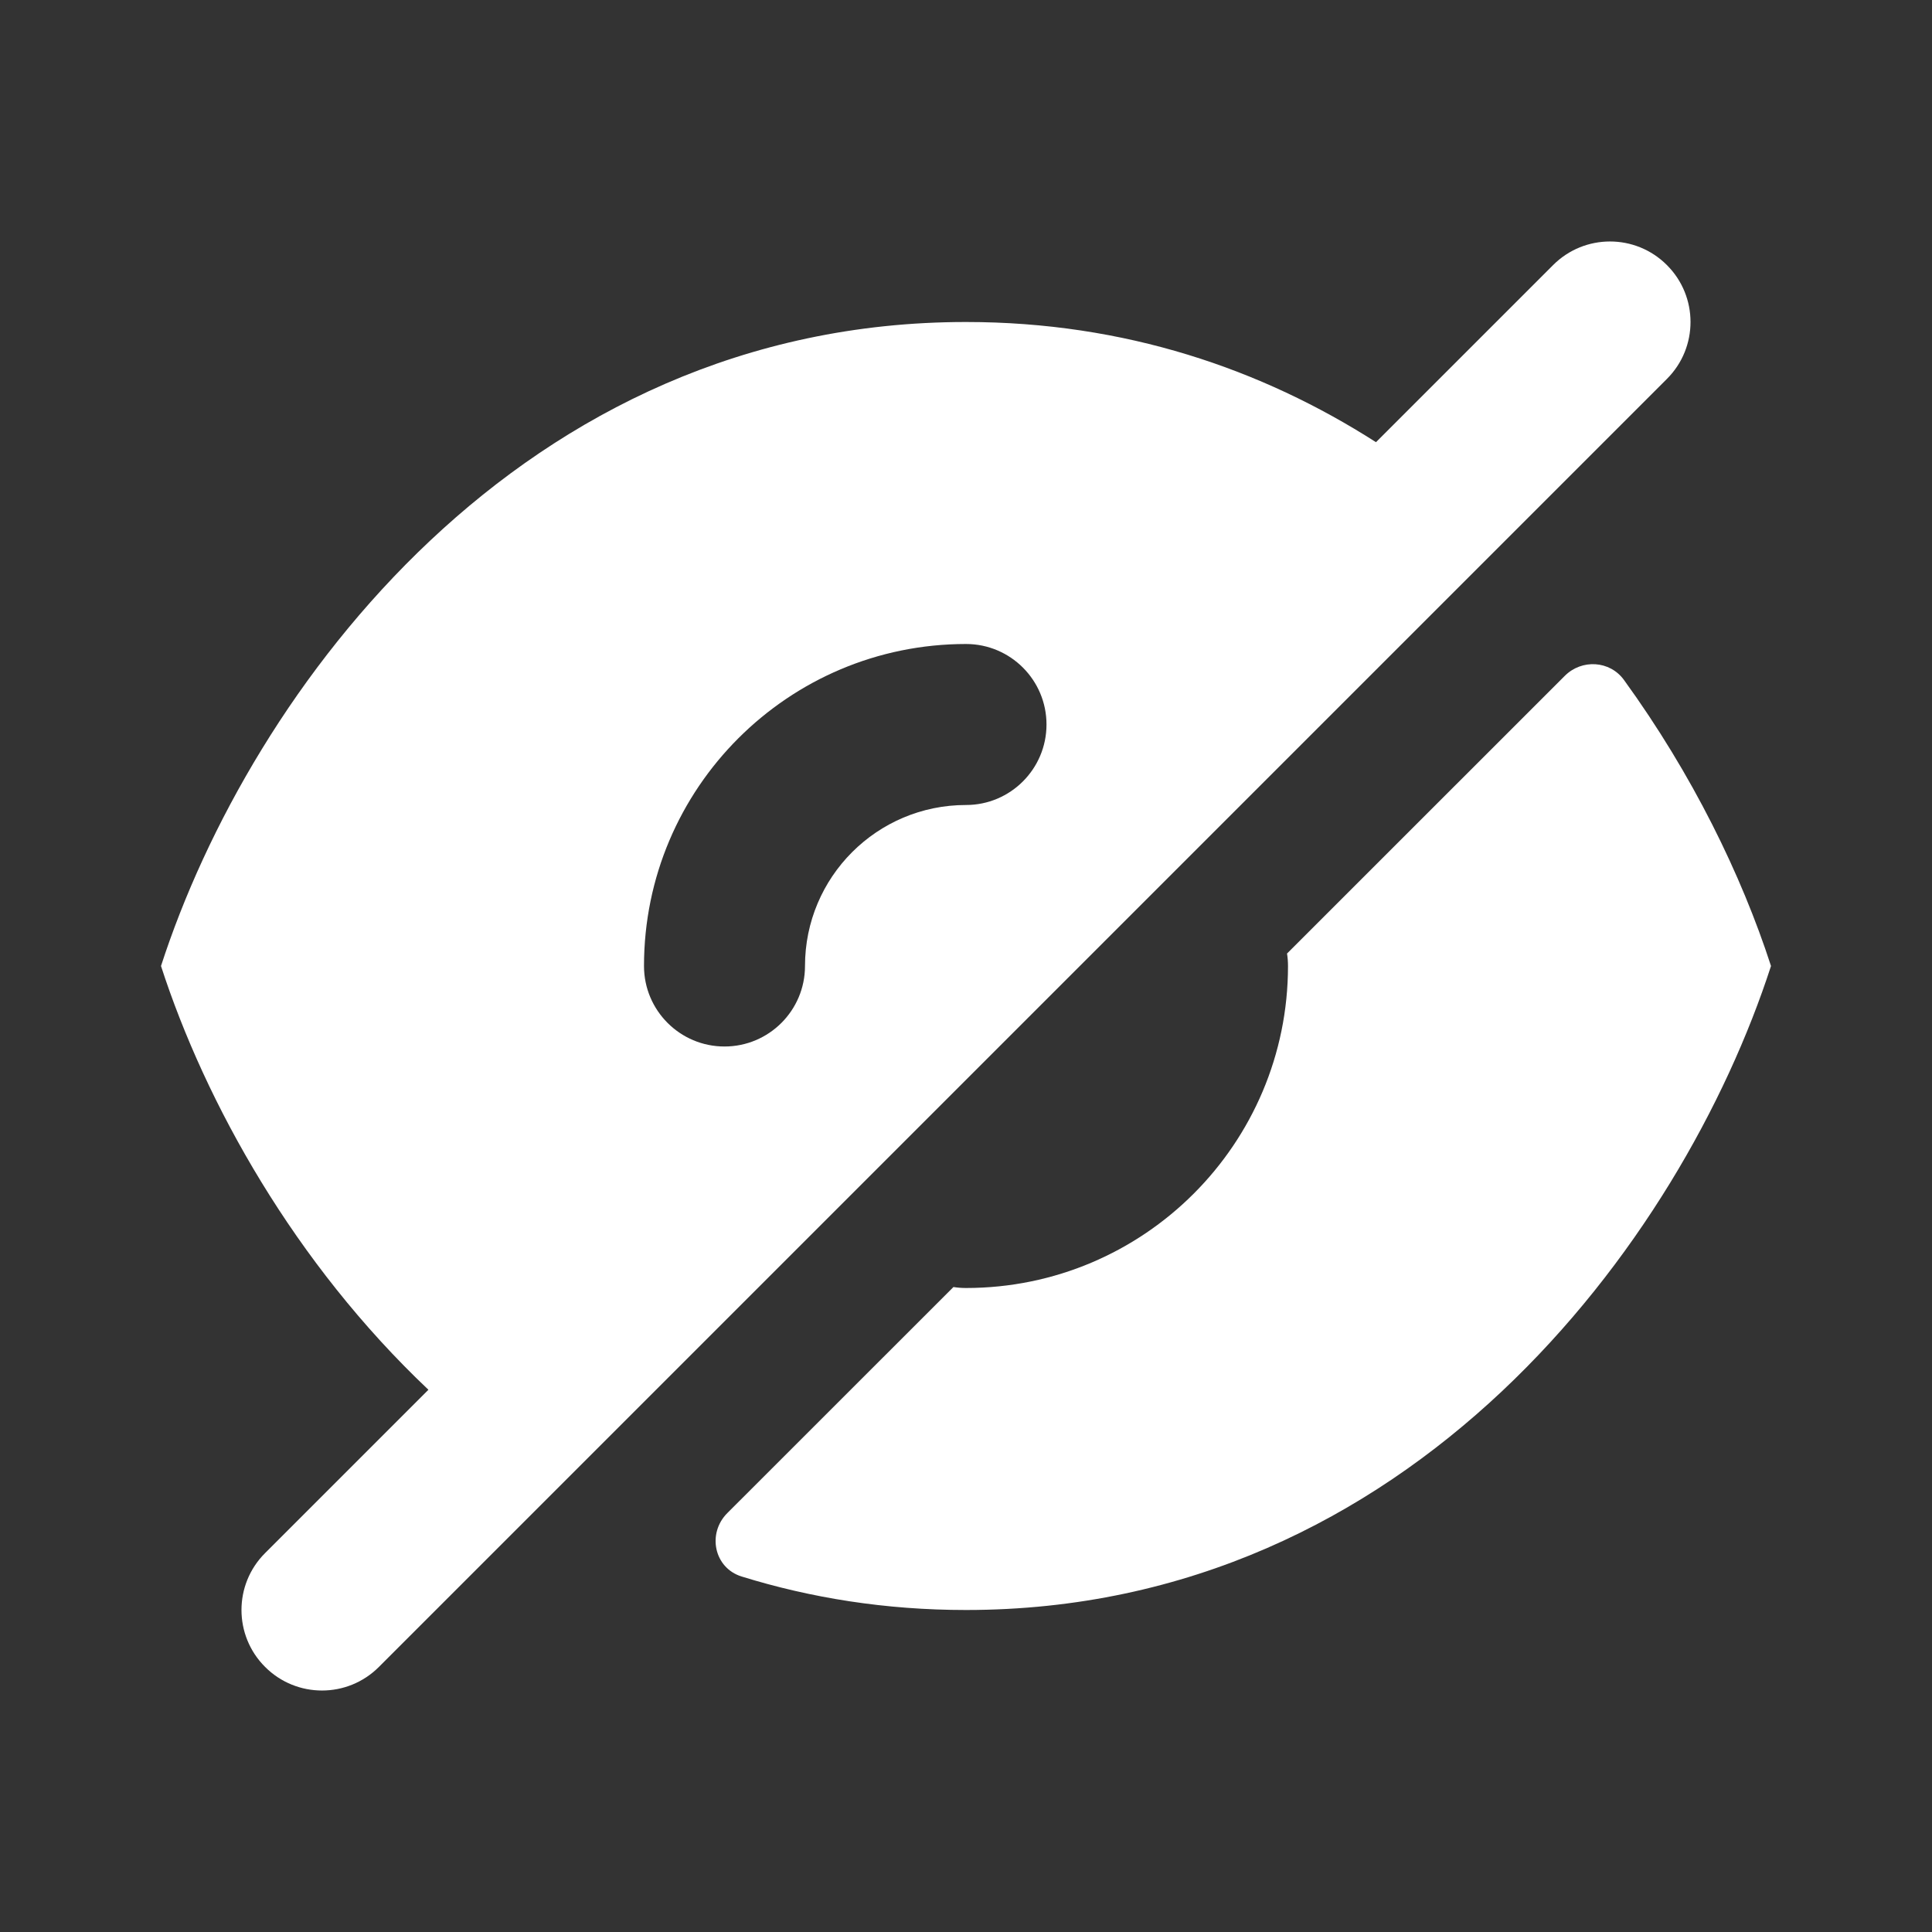
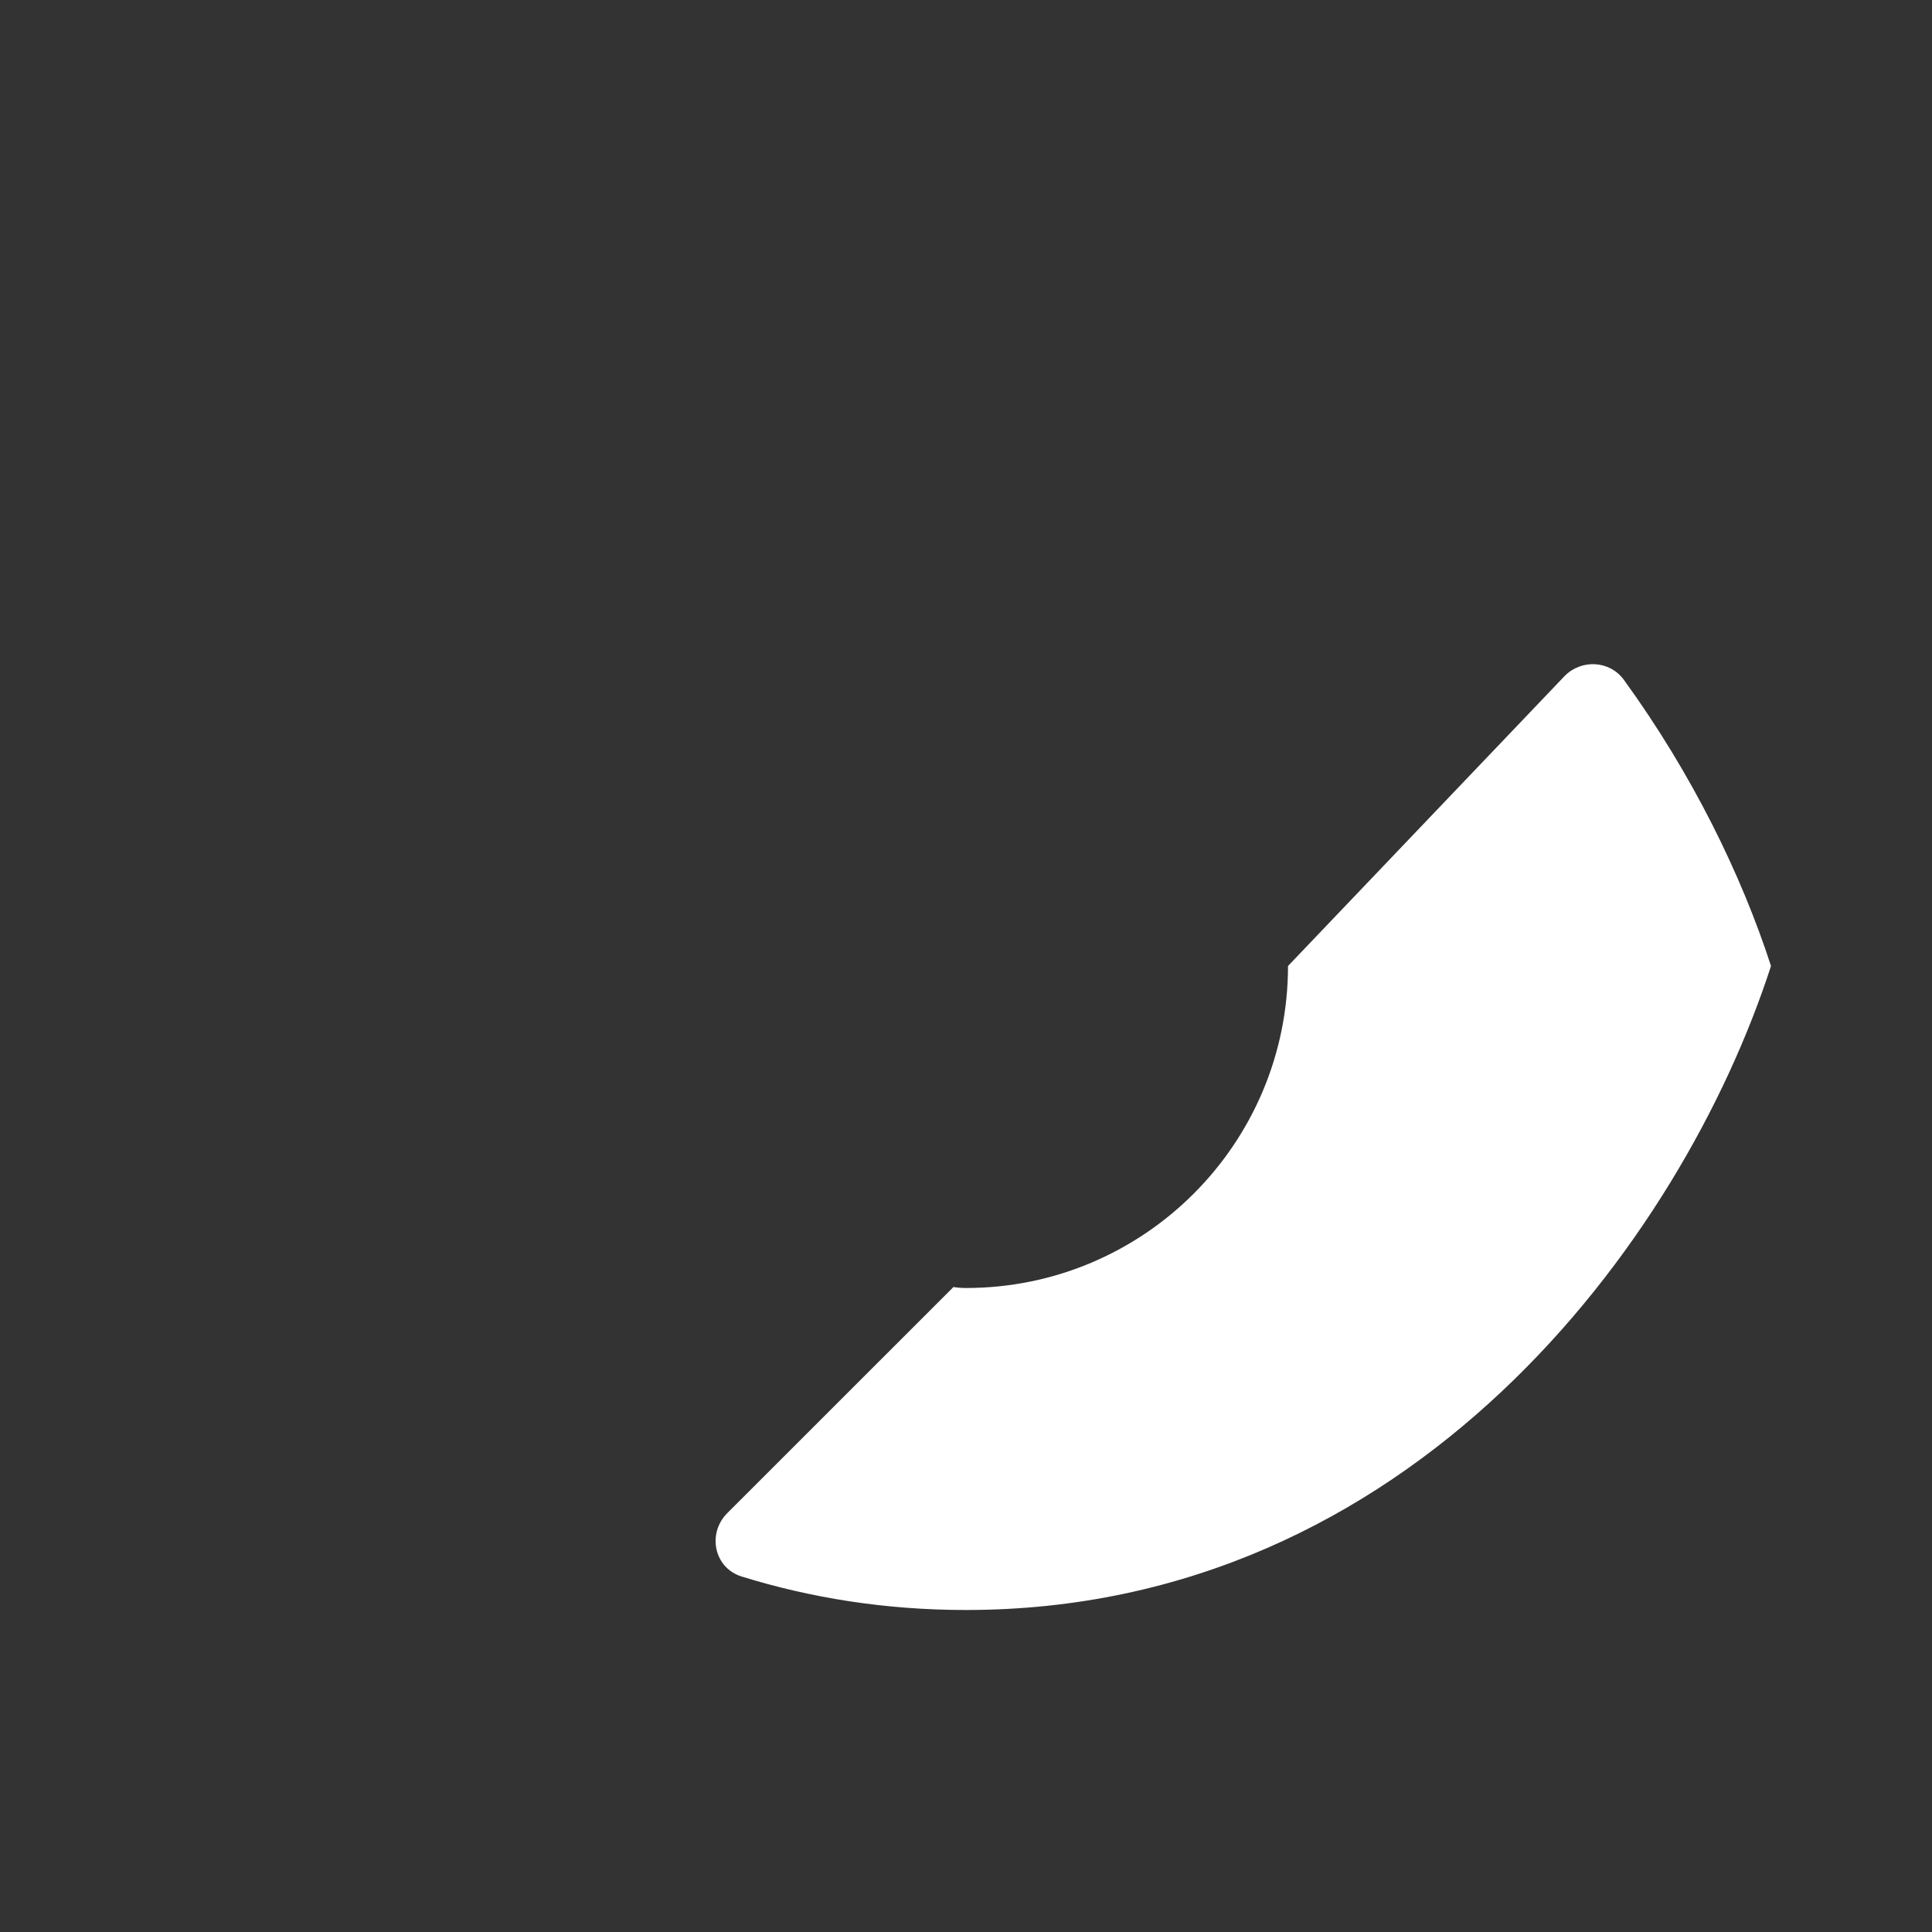
<svg xmlns="http://www.w3.org/2000/svg" width="24" height="24" viewBox="0 0 24 24" fill="none">
  <rect x="0" y="0" width="24" height="24" fill="#333333" stroke="none" />
-   <path fill-rule="evenodd" clip-rule="evenodd" d="M4.707 20.707L20.707 4.707C21.098 4.317 21.098 3.683 20.707 3.293C20.317 2.902 19.683 2.902 19.293 3.293L17.093 5.493C15.674 4.585 13.975 4 12 4C6.477 4 3.111 8.571 2 12C2.553 13.706 3.664 15.696 5.322 17.264L3.293 19.293C2.902 19.683 2.902 20.317 3.293 20.707C3.683 21.098 4.317 21.098 4.707 20.707ZM12 10C12.552 10 13 9.552 13 9C13 8.448 12.552 8 12 8C9.791 8 8 9.791 8 12C8 12.552 8.448 13 9 13C9.552 13 10 12.552 10 12C10 10.895 10.895 10 12 10Z" fill="white" />
-   <path d="M22 12C20.889 15.429 17.523 20 12 20C11 20 10.071 19.85 9.213 19.584C8.87 19.478 8.782 19.049 9.035 18.796L11.844 15.988C11.895 15.996 11.947 16 12 16C14.209 16 16 14.209 16 12C16 11.947 15.996 11.896 15.988 11.845L19.438 8.396C19.649 8.185 19.998 8.205 20.173 8.446C21.024 9.619 21.634 10.871 22 12Z" fill="white" />
+   <path d="M22 12C20.889 15.429 17.523 20 12 20C11 20 10.071 19.85 9.213 19.584C8.87 19.478 8.782 19.049 9.035 18.796L11.844 15.988C11.895 15.996 11.947 16 12 16C14.209 16 16 14.209 16 12L19.438 8.396C19.649 8.185 19.998 8.205 20.173 8.446C21.024 9.619 21.634 10.871 22 12Z" fill="white" />
</svg>